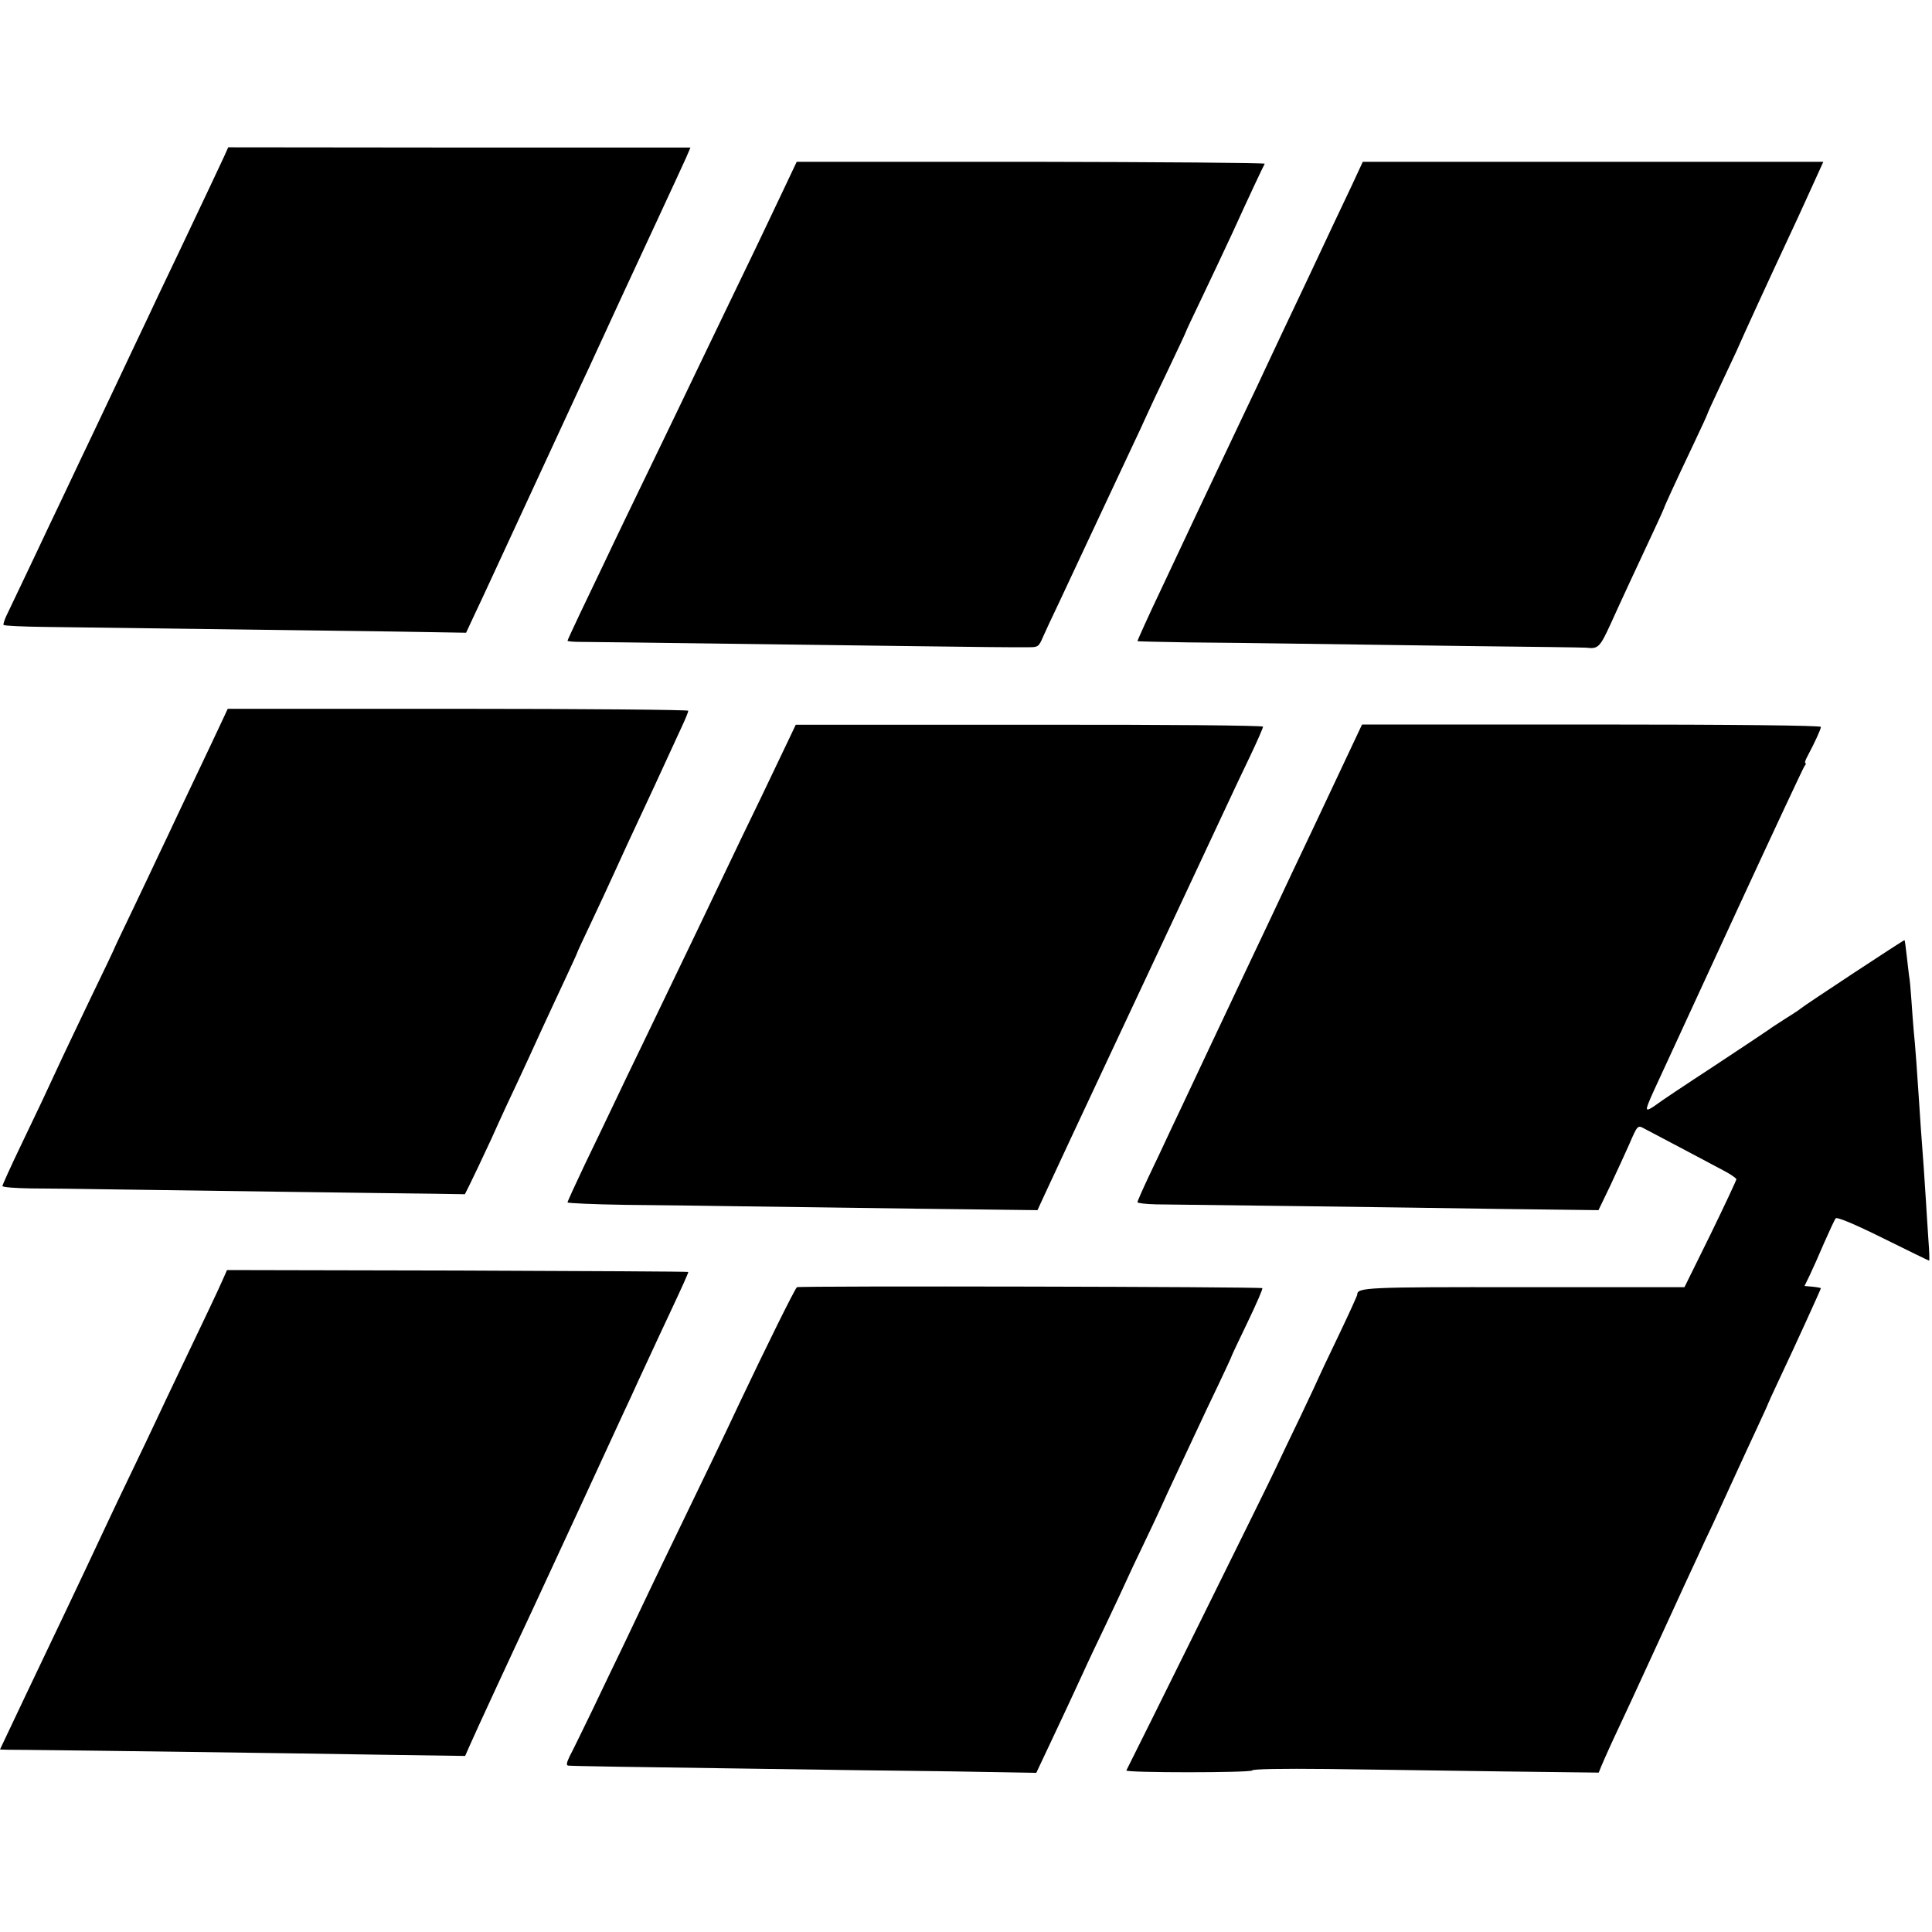
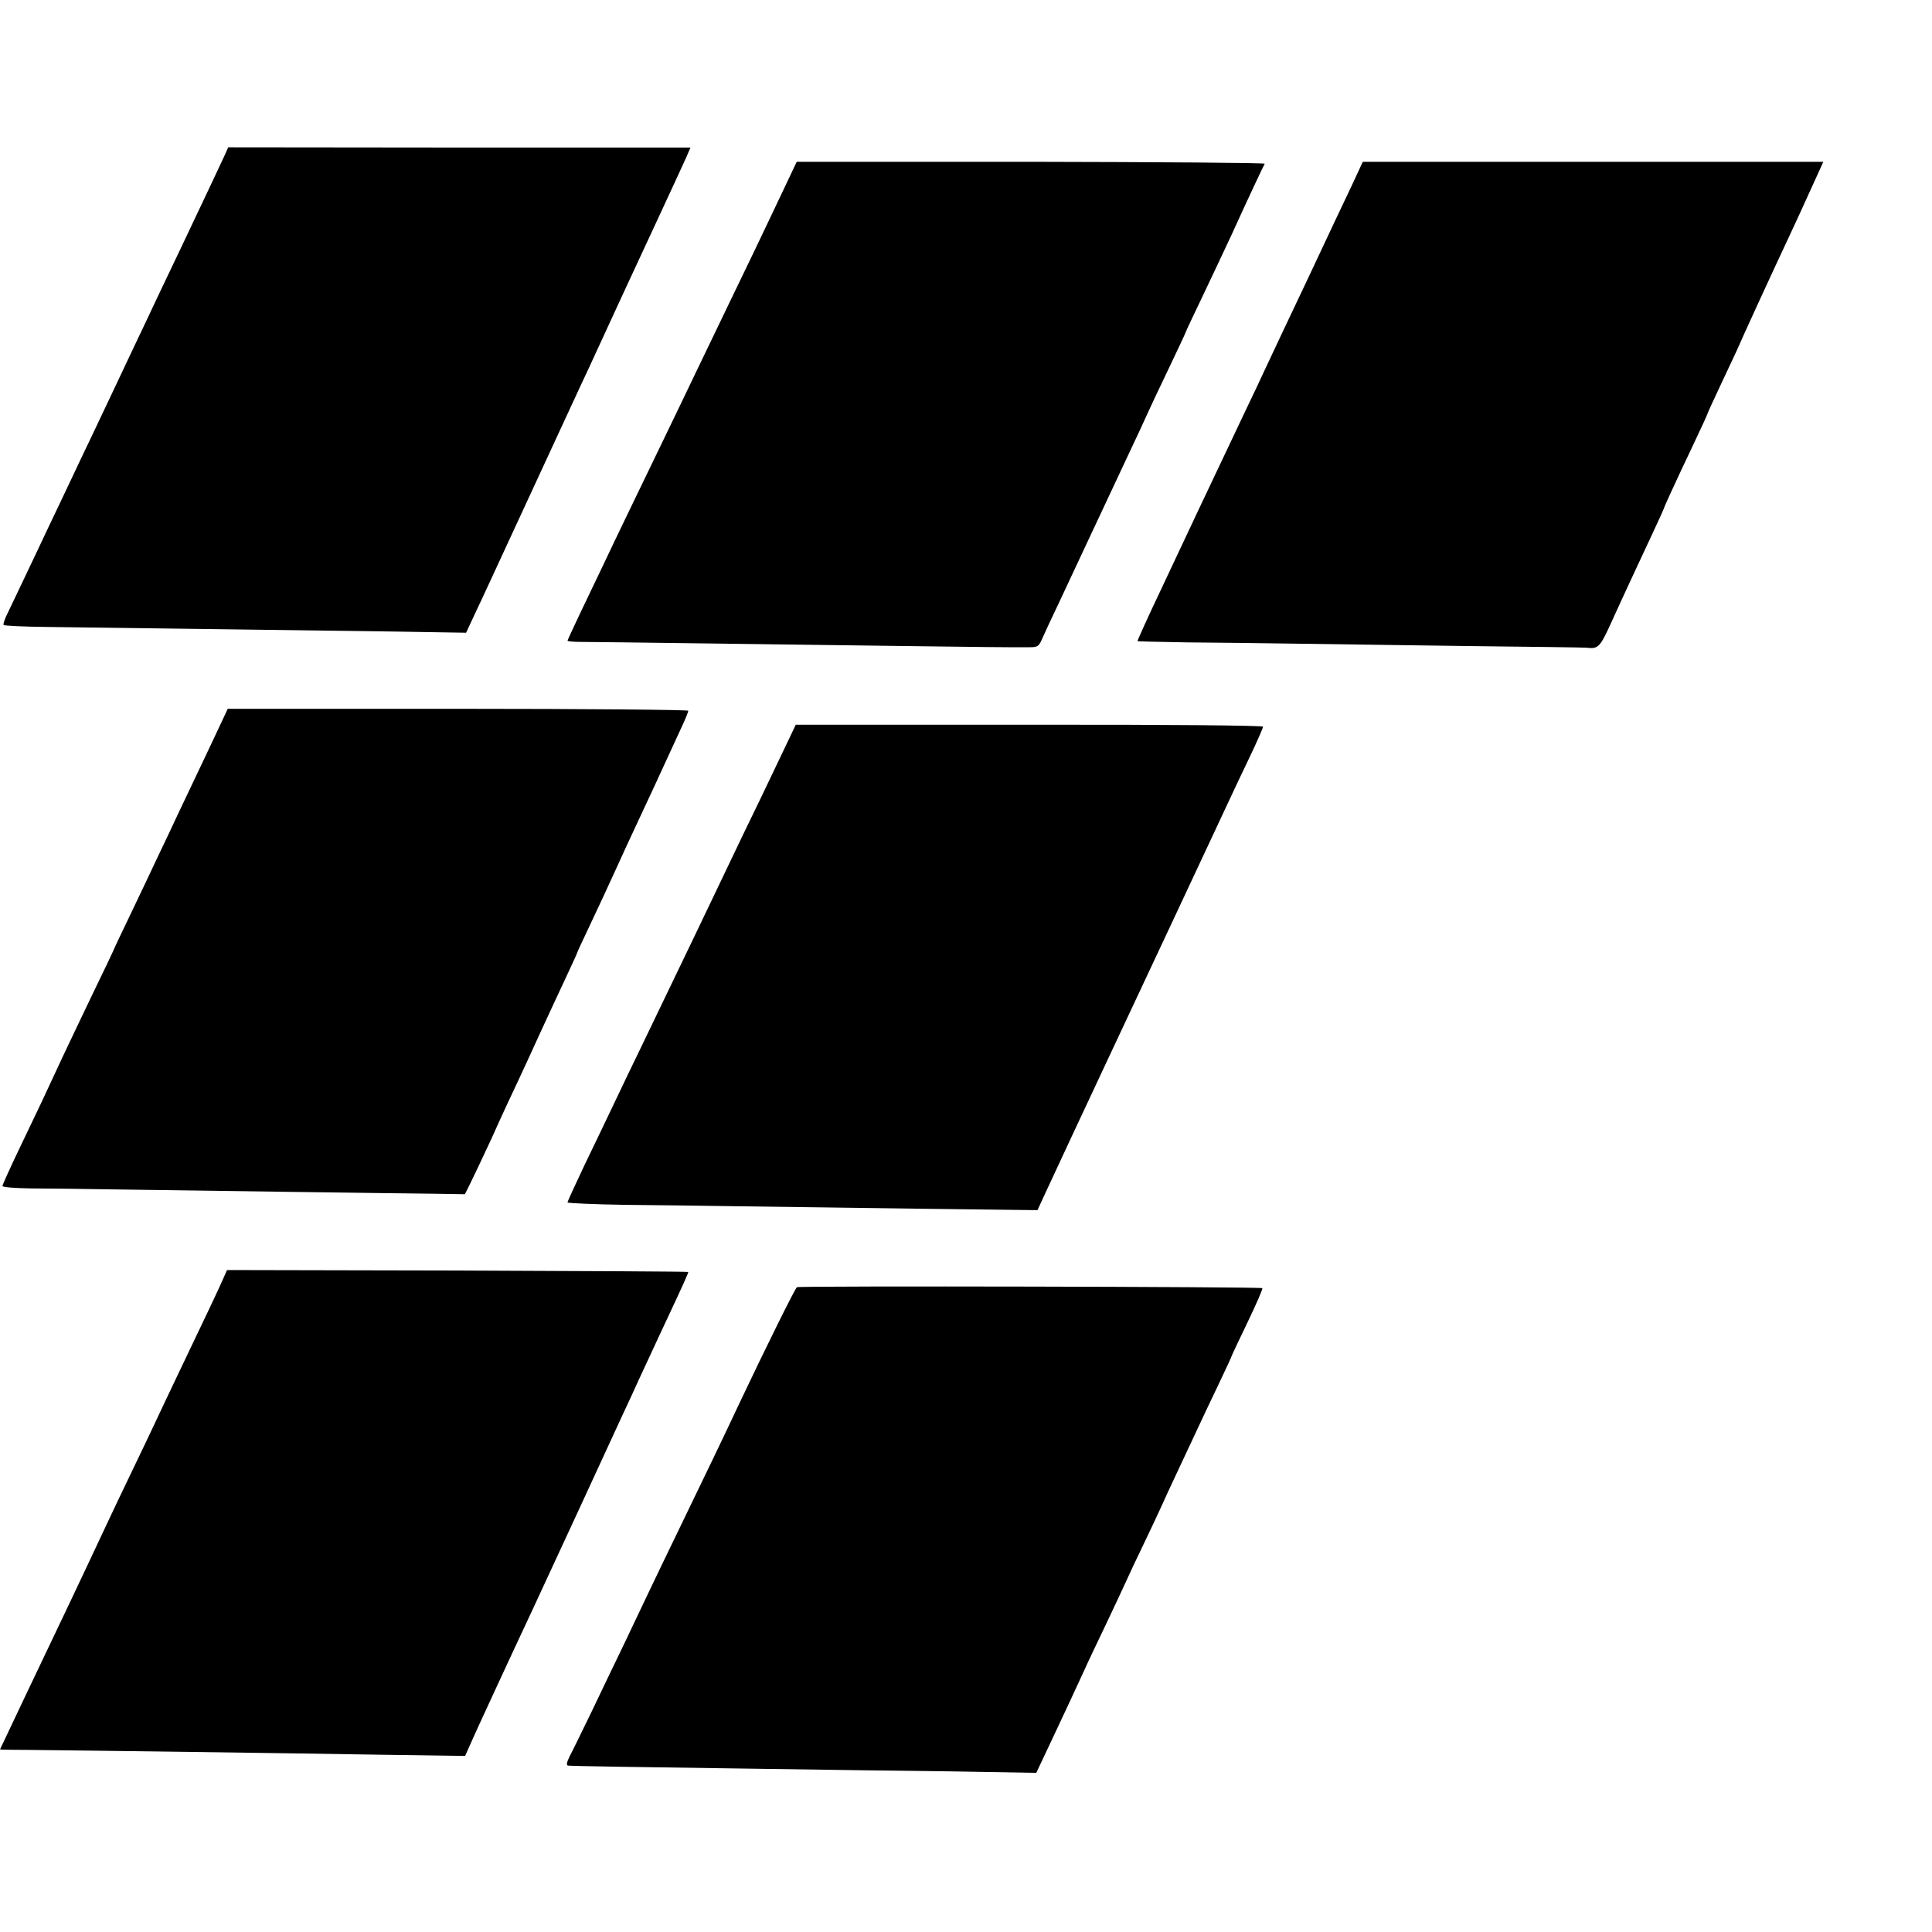
<svg xmlns="http://www.w3.org/2000/svg" version="1.0" width="800pt" height="800pt" viewBox="0 0 800 800" preserveAspectRatio="xMidYMid meet">
  <g transform="translate(0,800) scale(0.1,-0.1)" fill="#000000" stroke="none">
    <path d="M928 7352 c-16 -35 -70 -149 -178 -377 -26 -55 -68 -143 -93 -195 -24 -52 -68 -144 -96 -203 -28 -60 -67 -141 -85 -180 -19 -40 -60 -126 -91 -192 -32 -66 -74 -156 -95 -200 -21 -44 -60 -127 -88 -185 -27 -58 -71 -150 -97 -205 -26 -55 -58 -122 -71 -149 -14 -27 -22 -51 -19 -54 3 -3 81 -7 173 -8 292 -4 1126 -15 1440 -19 l302 -5 34 73 c19 39 47 101 64 137 39 85 329 711 377 815 21 44 50 107 65 140 15 33 42 90 59 128 17 37 44 95 60 130 16 34 75 161 131 282 56 121 111 239 121 262 l18 42 -957 0 -957 1 -17 -38z" />
    <path d="M3246 7218 c-29 -62 -83 -174 -118 -248 -79 -163 -176 -366 -248 -515 -29 -60 -85 -178 -125 -260 -131 -271 -207 -428 -255 -530 -26 -55 -71 -148 -99 -207 -28 -59 -51 -109 -51 -111 0 -3 26 -5 58 -5 58 0 939 -12 1327 -17 293 -4 483 -6 528 -5 35 0 39 3 56 43 10 23 39 85 64 137 38 81 172 368 307 655 21 44 47 100 58 125 11 25 52 112 91 193 39 82 71 150 71 152 0 2 31 68 69 147 38 79 93 197 124 263 63 139 128 277 134 287 2 4 -433 7 -967 8 l-971 0 -53 -112z" />
    <path d="M5598 7233 c-26 -54 -108 -228 -183 -388 -76 -159 -152 -322 -171 -362 -18 -39 -56 -120 -85 -180 -117 -246 -297 -627 -351 -743 -51 -107 -98 -211 -98 -215 0 -1 93 -3 208 -5 114 -1 306 -3 427 -5 121 -2 444 -6 719 -10 274 -3 501 -6 505 -7 49 -6 56 2 101 100 47 104 103 224 175 378 25 53 45 98 45 99 0 4 46 105 124 269 31 65 56 120 56 122 0 2 23 53 51 112 28 59 59 125 69 147 29 67 137 302 225 490 18 39 45 96 59 128 14 31 37 82 51 112 l25 55 -954 0 -953 0 -45 -97z" />
    <path d="M922 5020 c-19 -41 -62 -132 -187 -395 -23 -49 -58 -124 -78 -165 -19 -41 -69 -146 -111 -234 -42 -87 -76 -159 -76 -161 0 -1 -40 -85 -89 -186 -48 -101 -103 -215 -121 -254 -73 -158 -101 -217 -174 -369 -42 -87 -76 -163 -76 -167 0 -5 53 -9 118 -10 64 0 216 -2 337 -4 121 -2 443 -6 715 -10 272 -4 551 -7 620 -8 l125 -2 20 40 c11 22 52 108 90 190 37 83 88 193 113 245 24 52 66 142 92 200 27 58 71 154 99 213 28 60 51 110 51 112 0 2 25 56 56 121 31 66 78 166 104 224 26 58 67 146 90 195 37 78 87 187 186 402 13 28 24 55 24 60 0 4 -429 8 -954 8 l-953 0 -21 -45z" />
    <path d="M3268 4942 c-15 -31 -68 -142 -118 -247 -51 -104 -109 -226 -130 -270 -66 -139 -188 -393 -360 -750 -40 -82 -94 -195 -120 -250 -26 -55 -80 -167 -119 -248 -39 -82 -71 -152 -71 -156 0 -3 107 -8 238 -10 130 -1 345 -4 477 -6 132 -2 463 -6 735 -10 l496 -6 29 63 c46 99 151 325 270 578 122 260 455 970 492 1050 19 41 59 126 89 188 30 63 54 118 54 123 0 5 -398 9 -967 8 l-968 0 -27 -57z" />
-     <path d="M5599 4913 c-139 -296 -207 -439 -247 -523 -24 -52 -64 -135 -87 -185 -23 -49 -64 -135 -90 -190 -26 -55 -64 -136 -85 -180 -21 -44 -59 -125 -85 -180 -26 -55 -62 -131 -80 -170 -18 -38 -53 -113 -78 -165 -24 -52 -65 -139 -91 -193 -25 -53 -46 -101 -46 -105 0 -4 35 -8 78 -9 189 -2 1053 -13 1424 -19 l407 -5 50 104 c27 57 61 133 77 168 35 81 35 81 64 65 46 -24 275 -145 327 -173 29 -15 53 -32 53 -36 0 -4 -48 -107 -107 -228 l-108 -219 -663 0 c-658 1 -692 -1 -692 -31 0 -4 -36 -83 -80 -175 -44 -91 -80 -168 -80 -169 0 -1 -33 -72 -73 -156 -41 -85 -89 -185 -107 -224 -23 -51 -592 -1200 -616 -1246 -6 -10 514 -10 521 0 3 6 121 8 313 6 169 -2 490 -7 715 -10 l407 -5 10 25 c5 13 25 57 43 97 60 128 93 199 182 393 48 105 101 219 117 255 17 36 43 92 58 125 15 33 43 94 63 135 19 41 58 127 87 190 29 63 72 157 96 208 24 52 44 95 44 97 0 1 23 52 51 111 61 129 169 366 169 370 0 1 -15 4 -34 6 l-34 3 22 45 c12 25 39 86 60 135 22 50 43 95 47 100 5 7 77 -23 196 -82 103 -51 189 -93 191 -93 2 0 1 39 -3 88 -3 48 -8 119 -10 157 -5 81 -12 186 -21 300 -3 44 -7 105 -9 135 -4 66 -15 220 -21 275 -2 22 -6 76 -9 120 -3 44 -7 91 -10 105 -2 14 -6 52 -10 85 -4 33 -7 61 -9 62 -2 2 -412 -268 -431 -284 -5 -5 -35 -24 -65 -43 -30 -19 -59 -38 -65 -43 -5 -4 -109 -73 -230 -153 -121 -79 -227 -150 -235 -157 -9 -7 -23 -16 -32 -20 -18 -6 -13 6 67 178 20 44 156 339 302 655 146 316 270 581 275 588 6 6 7 12 4 12 -4 0 -1 12 8 28 30 56 56 113 56 122 0 6 -357 10 -950 10 l-950 0 -41 -87z" />
    <path d="M921 2698 c-18 -41 -64 -138 -184 -389 -31 -64 -71 -150 -90 -190 -19 -41 -65 -137 -102 -214 -37 -77 -82 -171 -100 -210 -58 -124 -126 -268 -165 -350 -76 -159 -280 -588 -280 -589 0 -1 53 -2 118 -2 214 -2 1112 -14 1462 -20 l346 -5 19 43 c16 38 186 405 258 558 37 79 344 743 379 820 17 36 44 94 60 130 17 36 43 92 58 125 15 33 47 101 70 150 59 126 80 173 80 178 0 2 -430 4 -955 6 l-955 2 -19 -43z" />
    <path d="M3300 2670 c-8 -5 -129 -250 -238 -480 -57 -122 -147 -309 -242 -505 -45 -93 -104 -215 -130 -270 -26 -55 -74 -156 -107 -225 -33 -69 -93 -192 -132 -275 -40 -82 -81 -167 -92 -187 -13 -27 -15 -38 -6 -39 19 -2 262 -6 777 -13 261 -4 629 -9 818 -11 l343 -6 58 123 c61 130 91 193 139 298 16 36 58 124 92 195 34 72 71 150 82 175 11 25 44 95 73 155 29 61 62 130 73 155 11 25 41 90 67 145 26 55 63 134 82 175 19 41 59 126 89 188 30 63 54 115 54 117 0 2 30 65 66 140 36 75 64 139 61 141 -5 6 -1918 10 -1927 4z" />
  </g>
</svg>